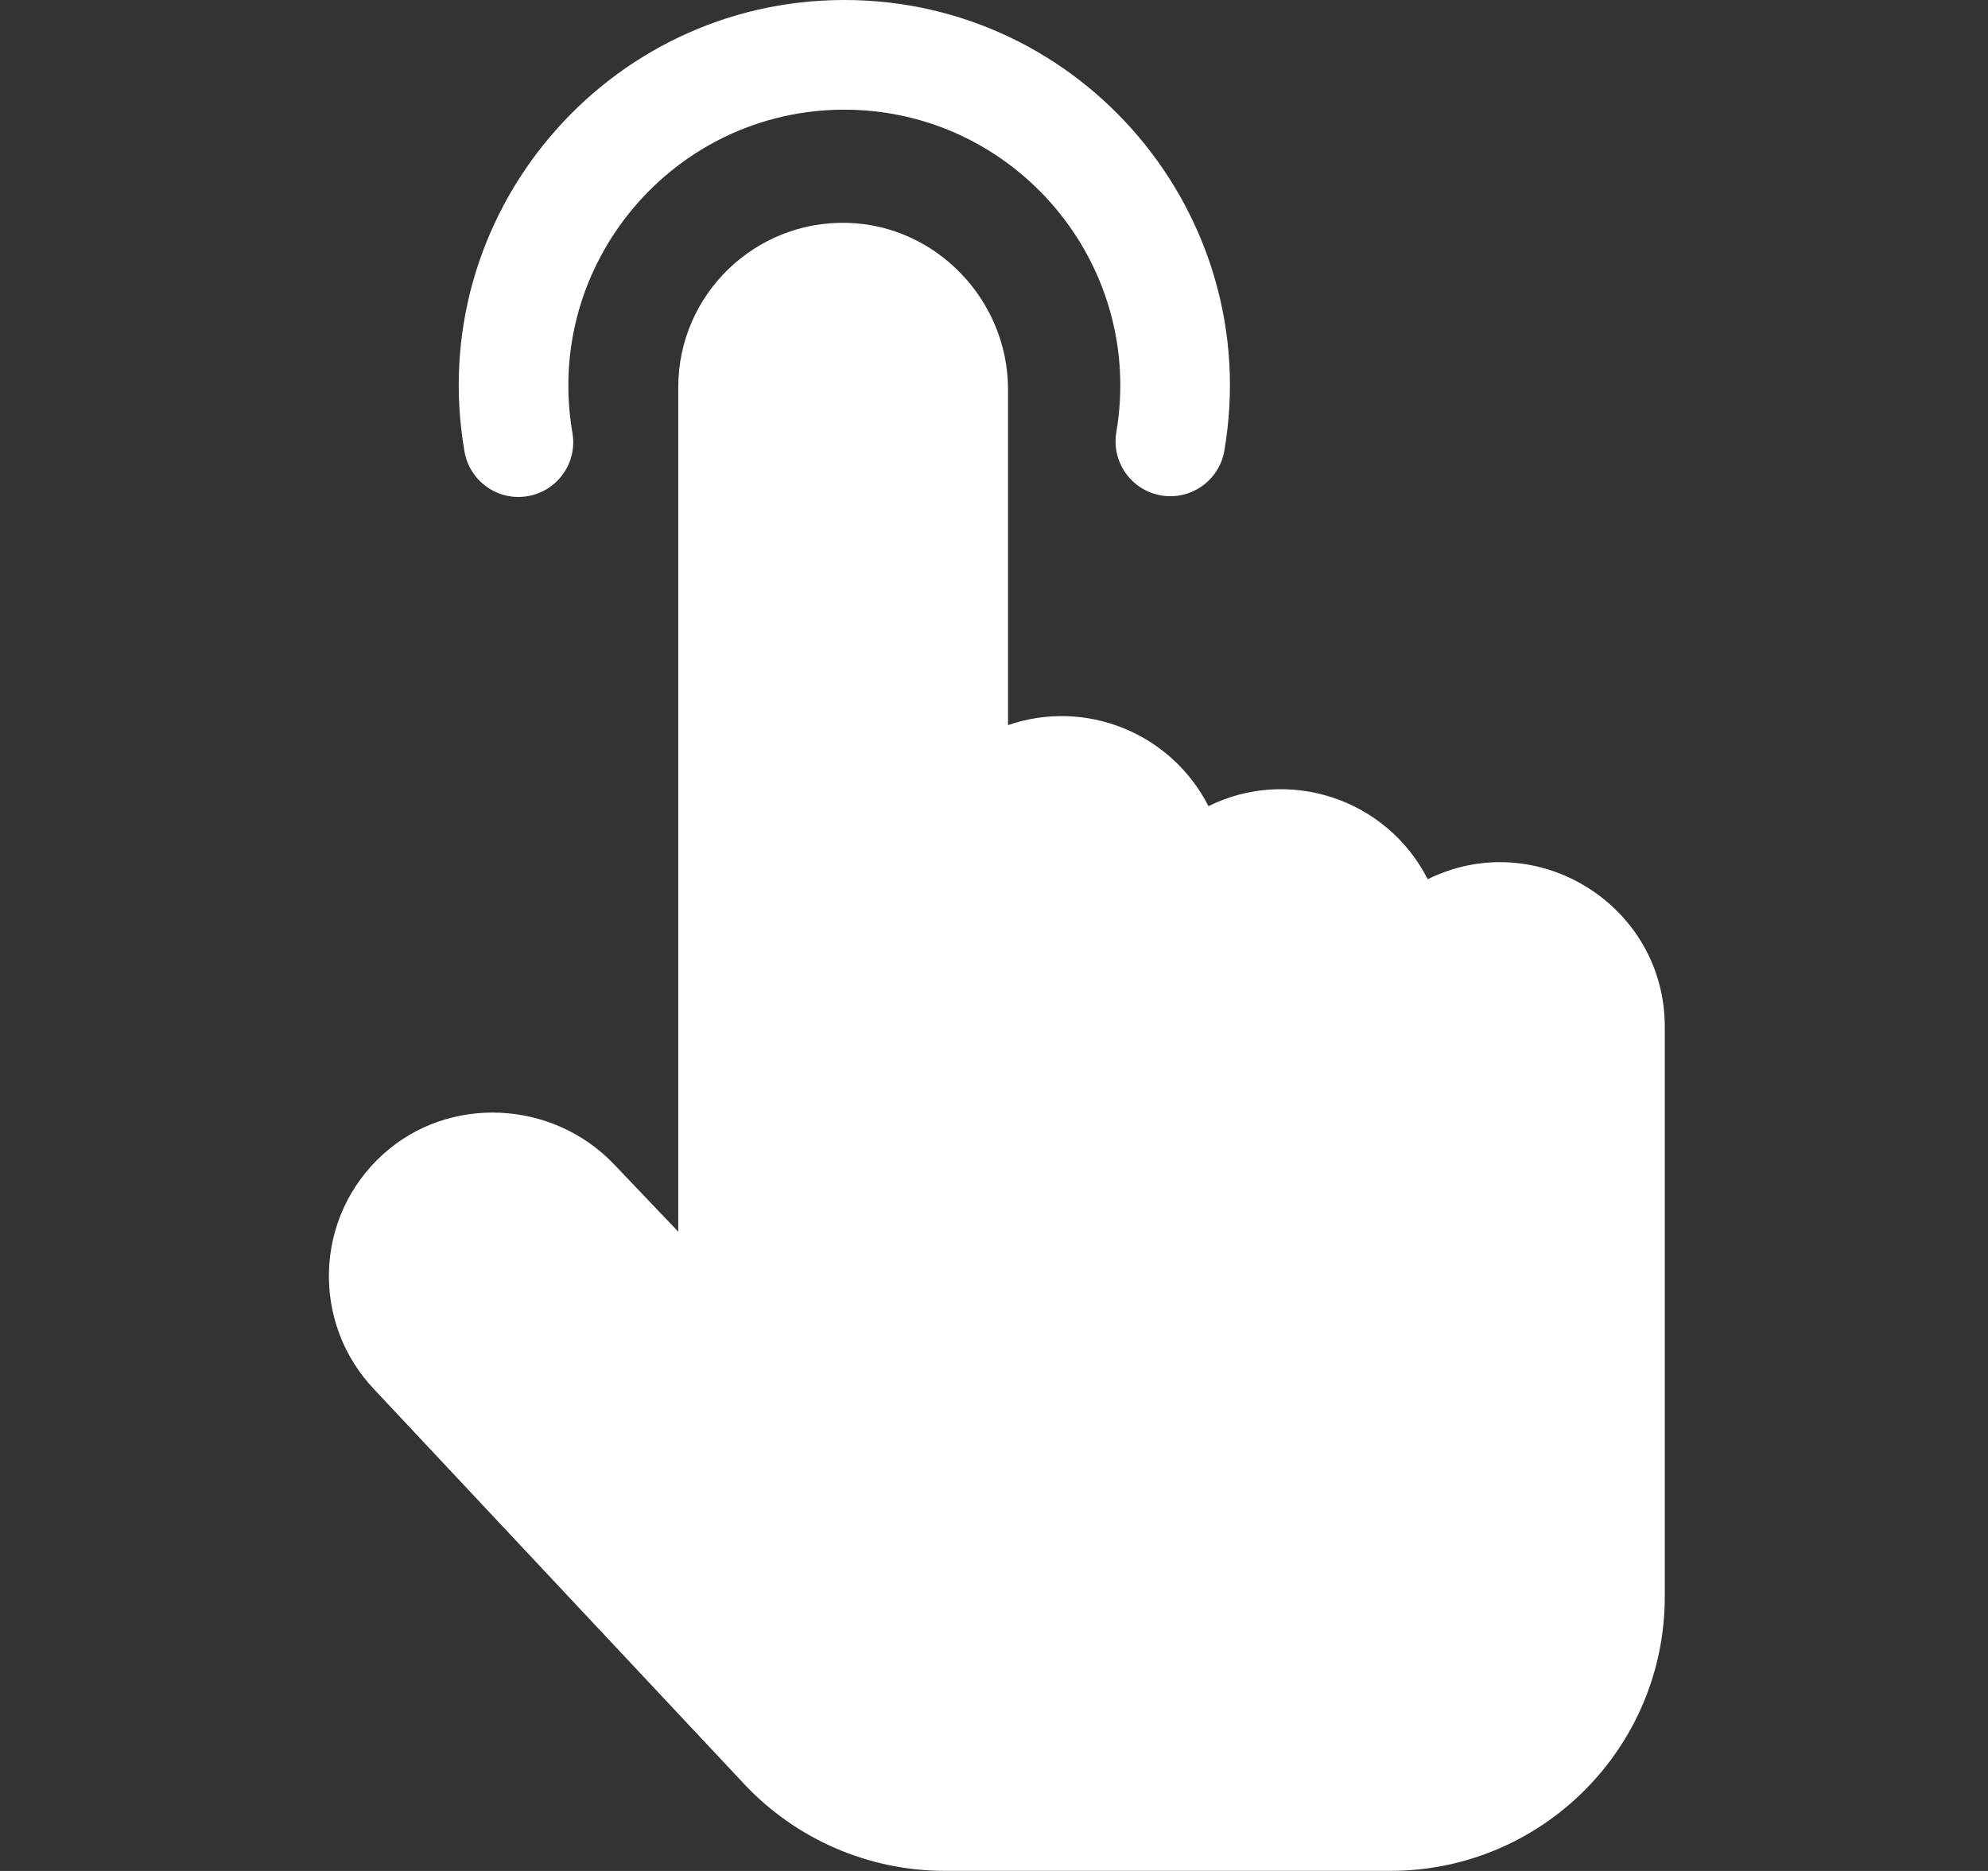
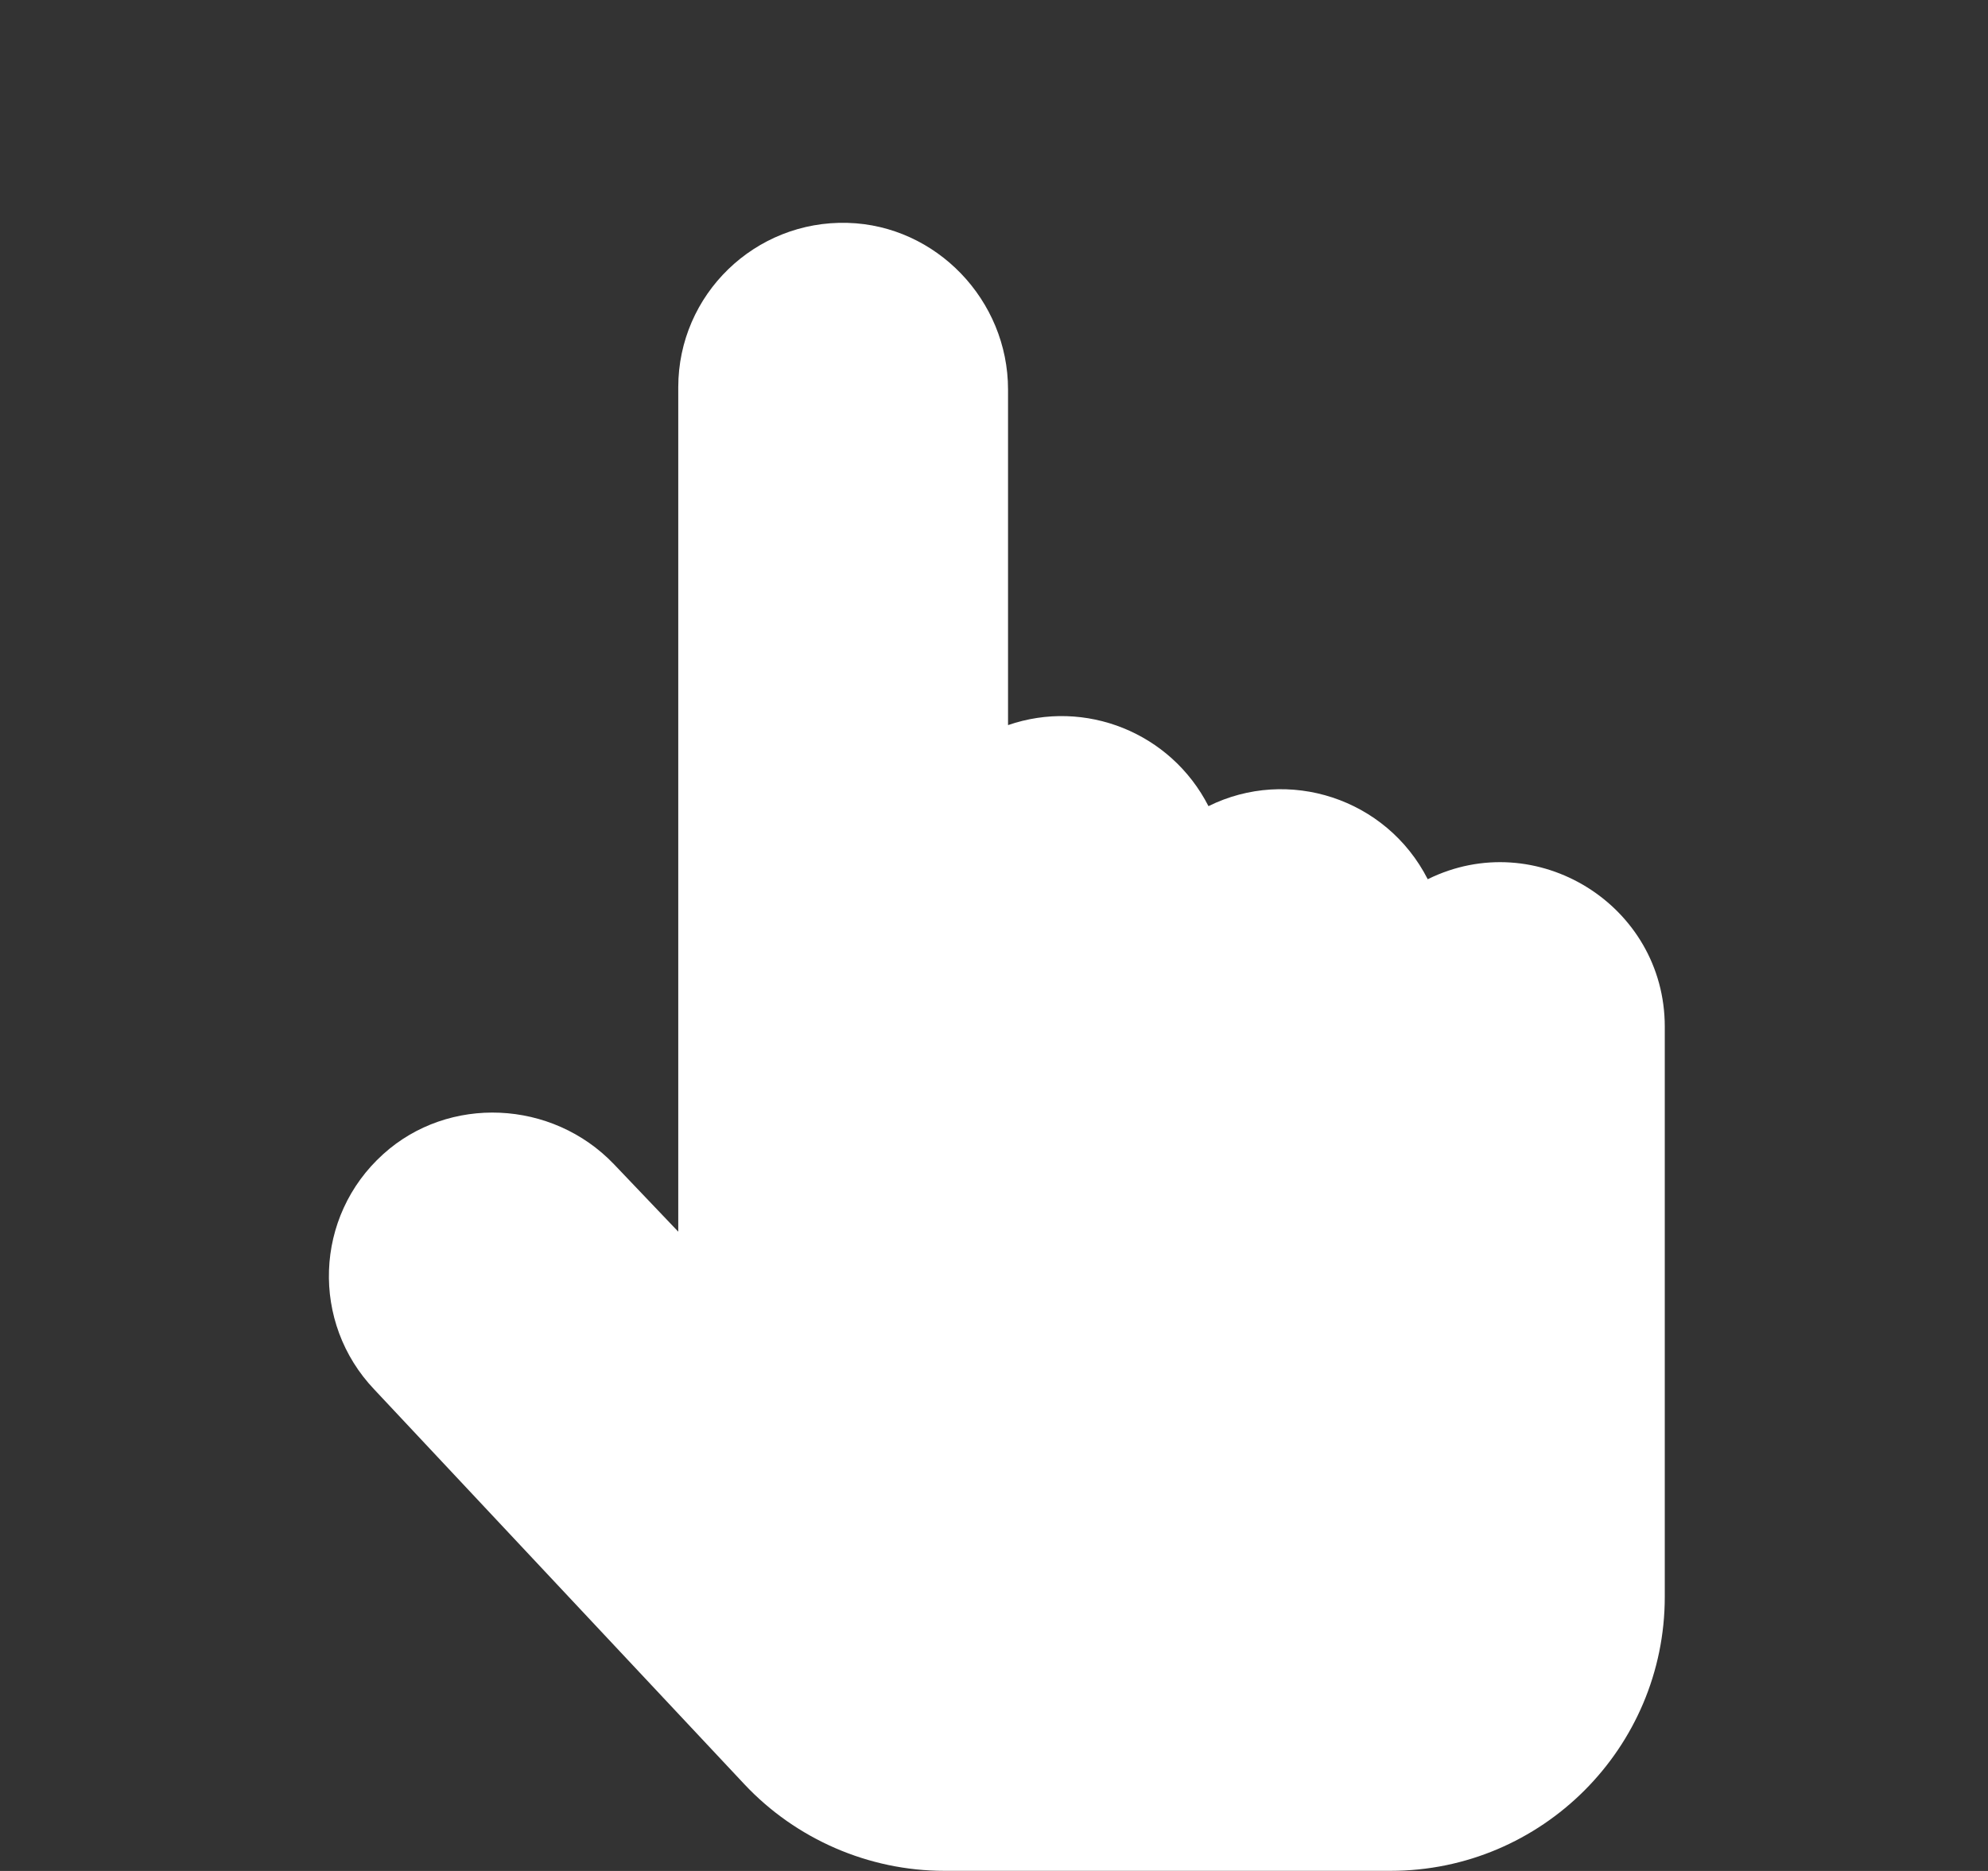
<svg xmlns="http://www.w3.org/2000/svg" width="17" height="16" viewBox="0 0 17 16" fill="none">
  <rect x="0" y="0" width="17" height="16" fill="#333333" stroke="none" />
-   <path d="M7.22 0C5.184 0 3.622 1.839 3.972 3.861C4.016 4.117 4.259 4.287 4.513 4.243C4.768 4.199 4.939 3.957 4.895 3.702C4.646 2.255 5.762 0.938 7.22 0.938C8.674 0.938 9.792 2.249 9.546 3.696C9.503 3.951 9.674 4.193 9.93 4.237C10.185 4.28 10.427 4.108 10.47 3.853C10.813 1.839 9.258 0 7.22 0Z" fill="white" />
  <path d="M12.209 7.519C11.855 6.825 11.014 6.557 10.334 6.894C10.012 6.264 9.279 5.973 8.62 6.201V3.331C8.62 2.566 8.005 1.927 7.249 1.906C6.457 1.883 5.8 2.518 5.8 3.312V10.533L5.25 9.956C4.721 9.403 3.836 9.364 3.277 9.87C2.686 10.403 2.657 11.312 3.201 11.883L6.365 15.258C6.807 15.729 7.43 15.999 8.075 15.999H11.892C13.185 15.999 14.236 14.948 14.236 13.655V8.78C14.236 7.739 13.137 7.06 12.209 7.519Z" fill="white" />
</svg>